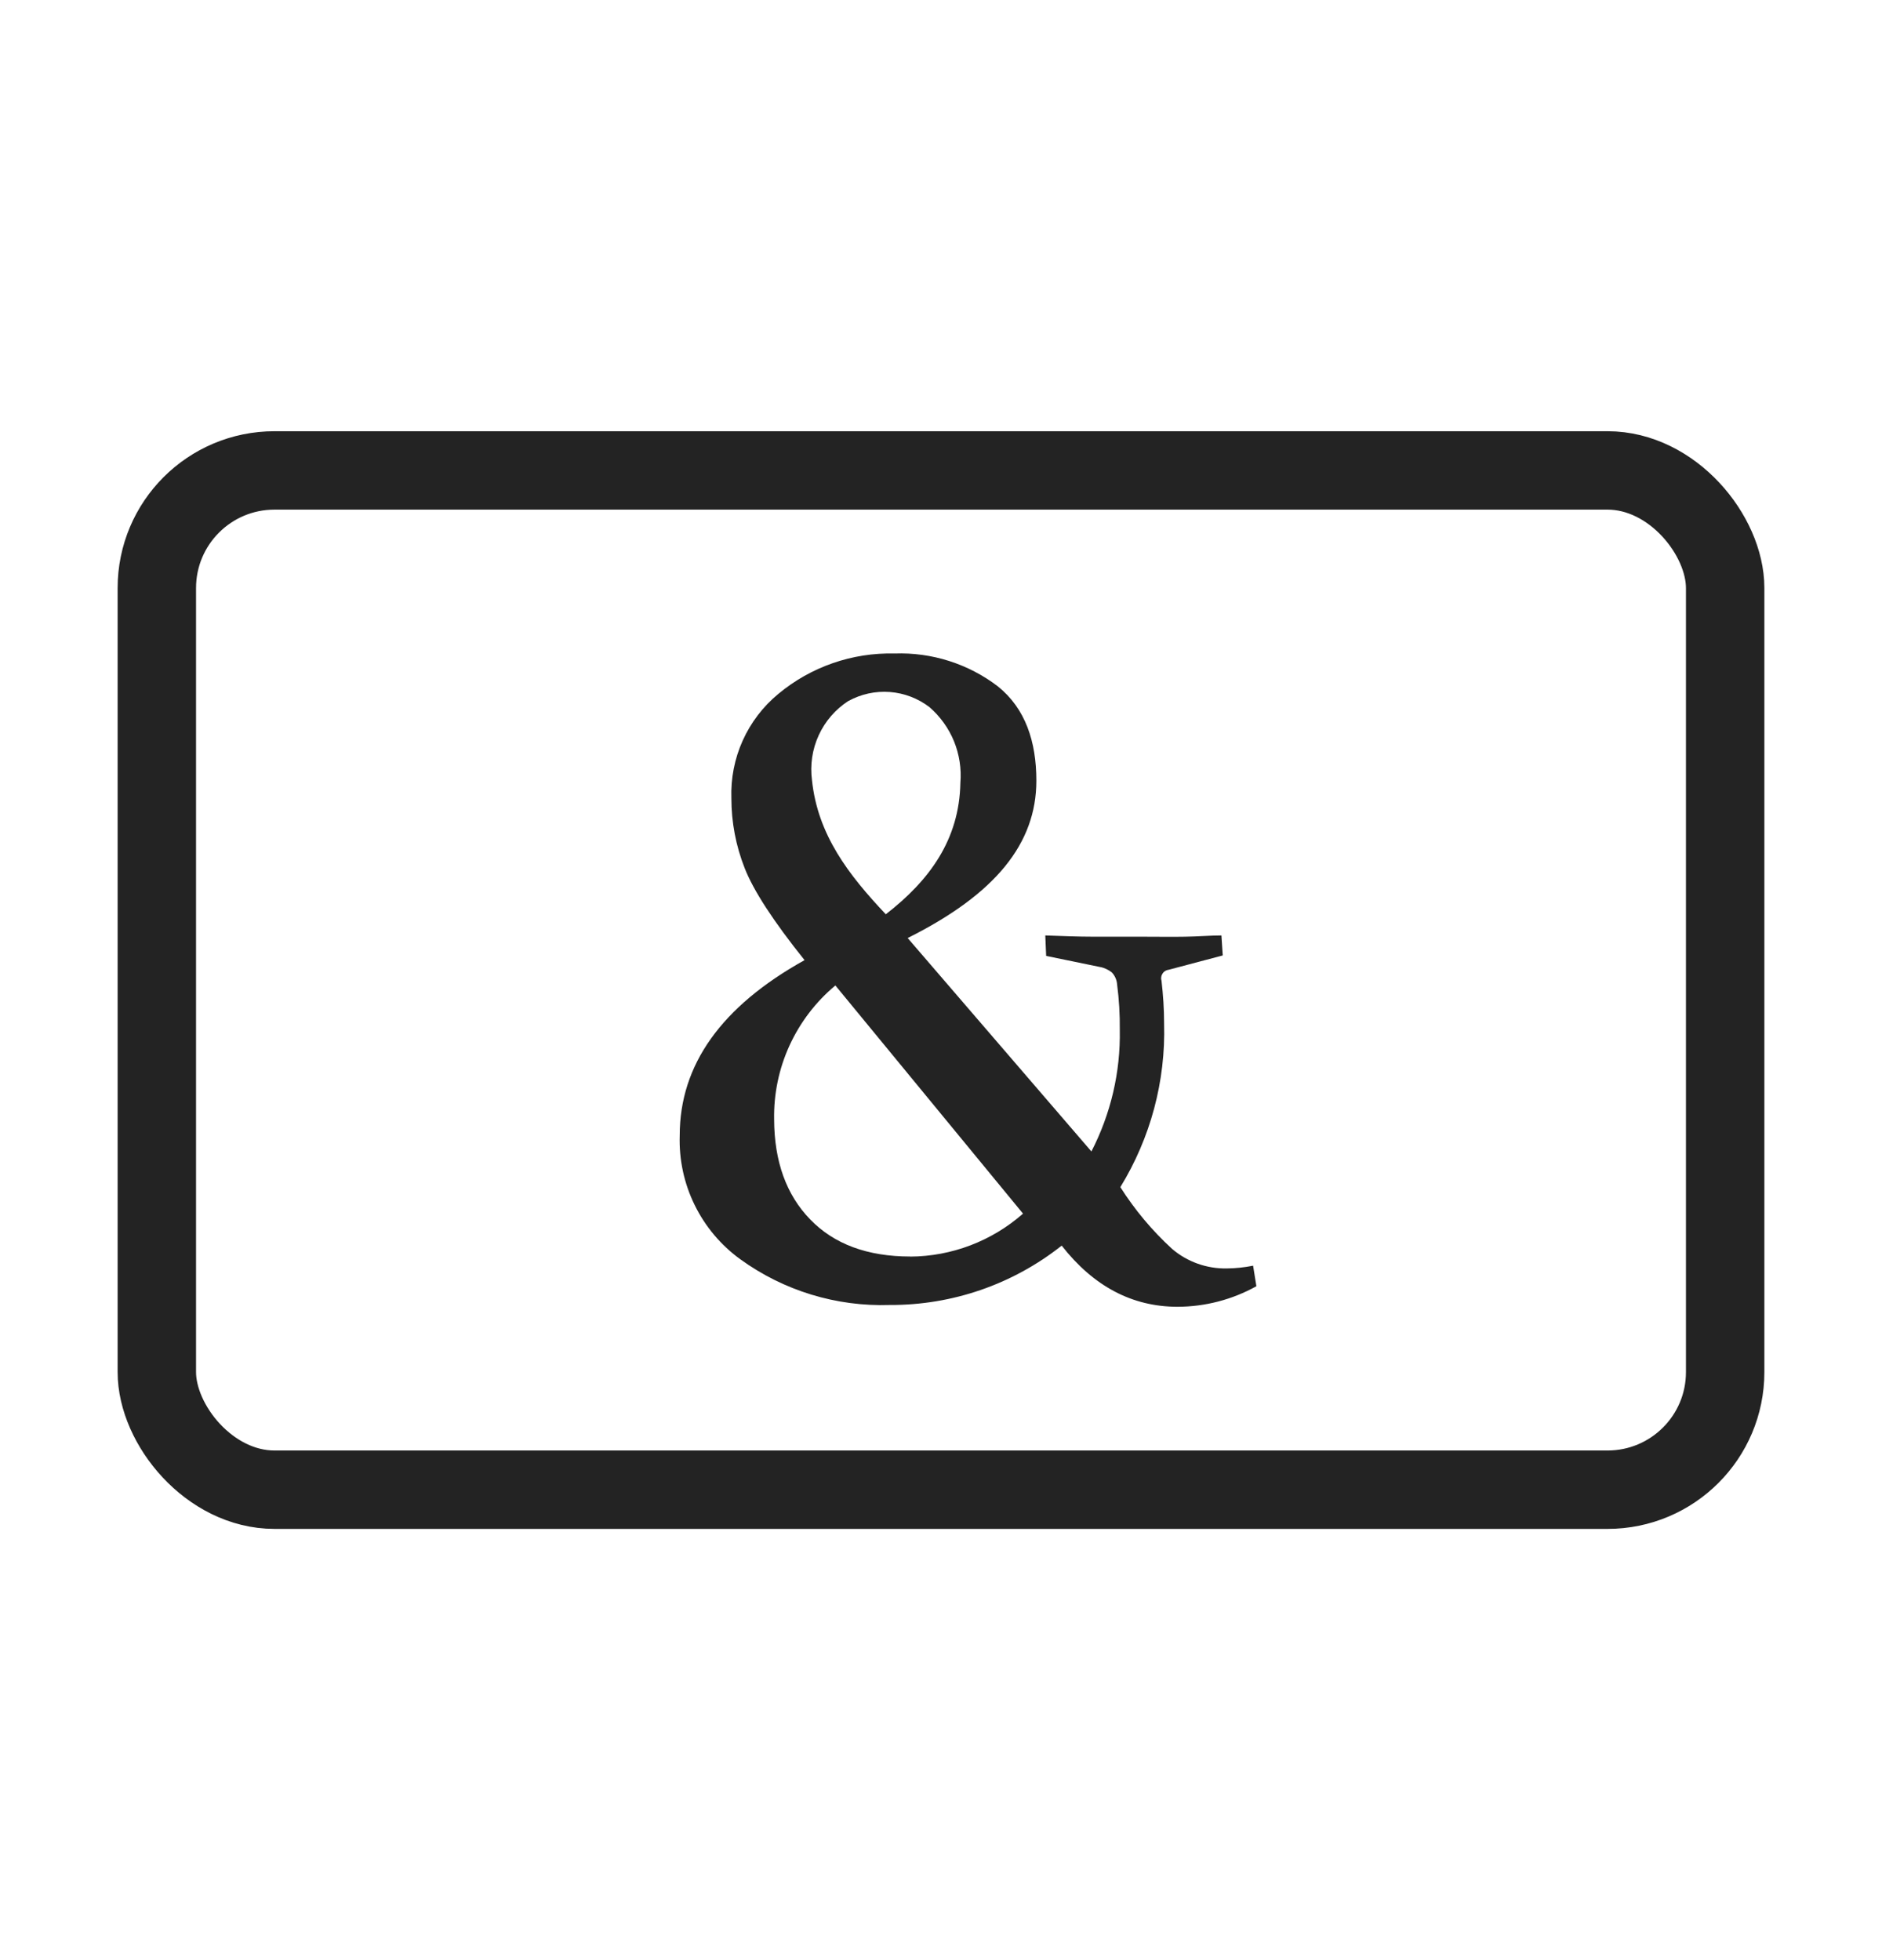
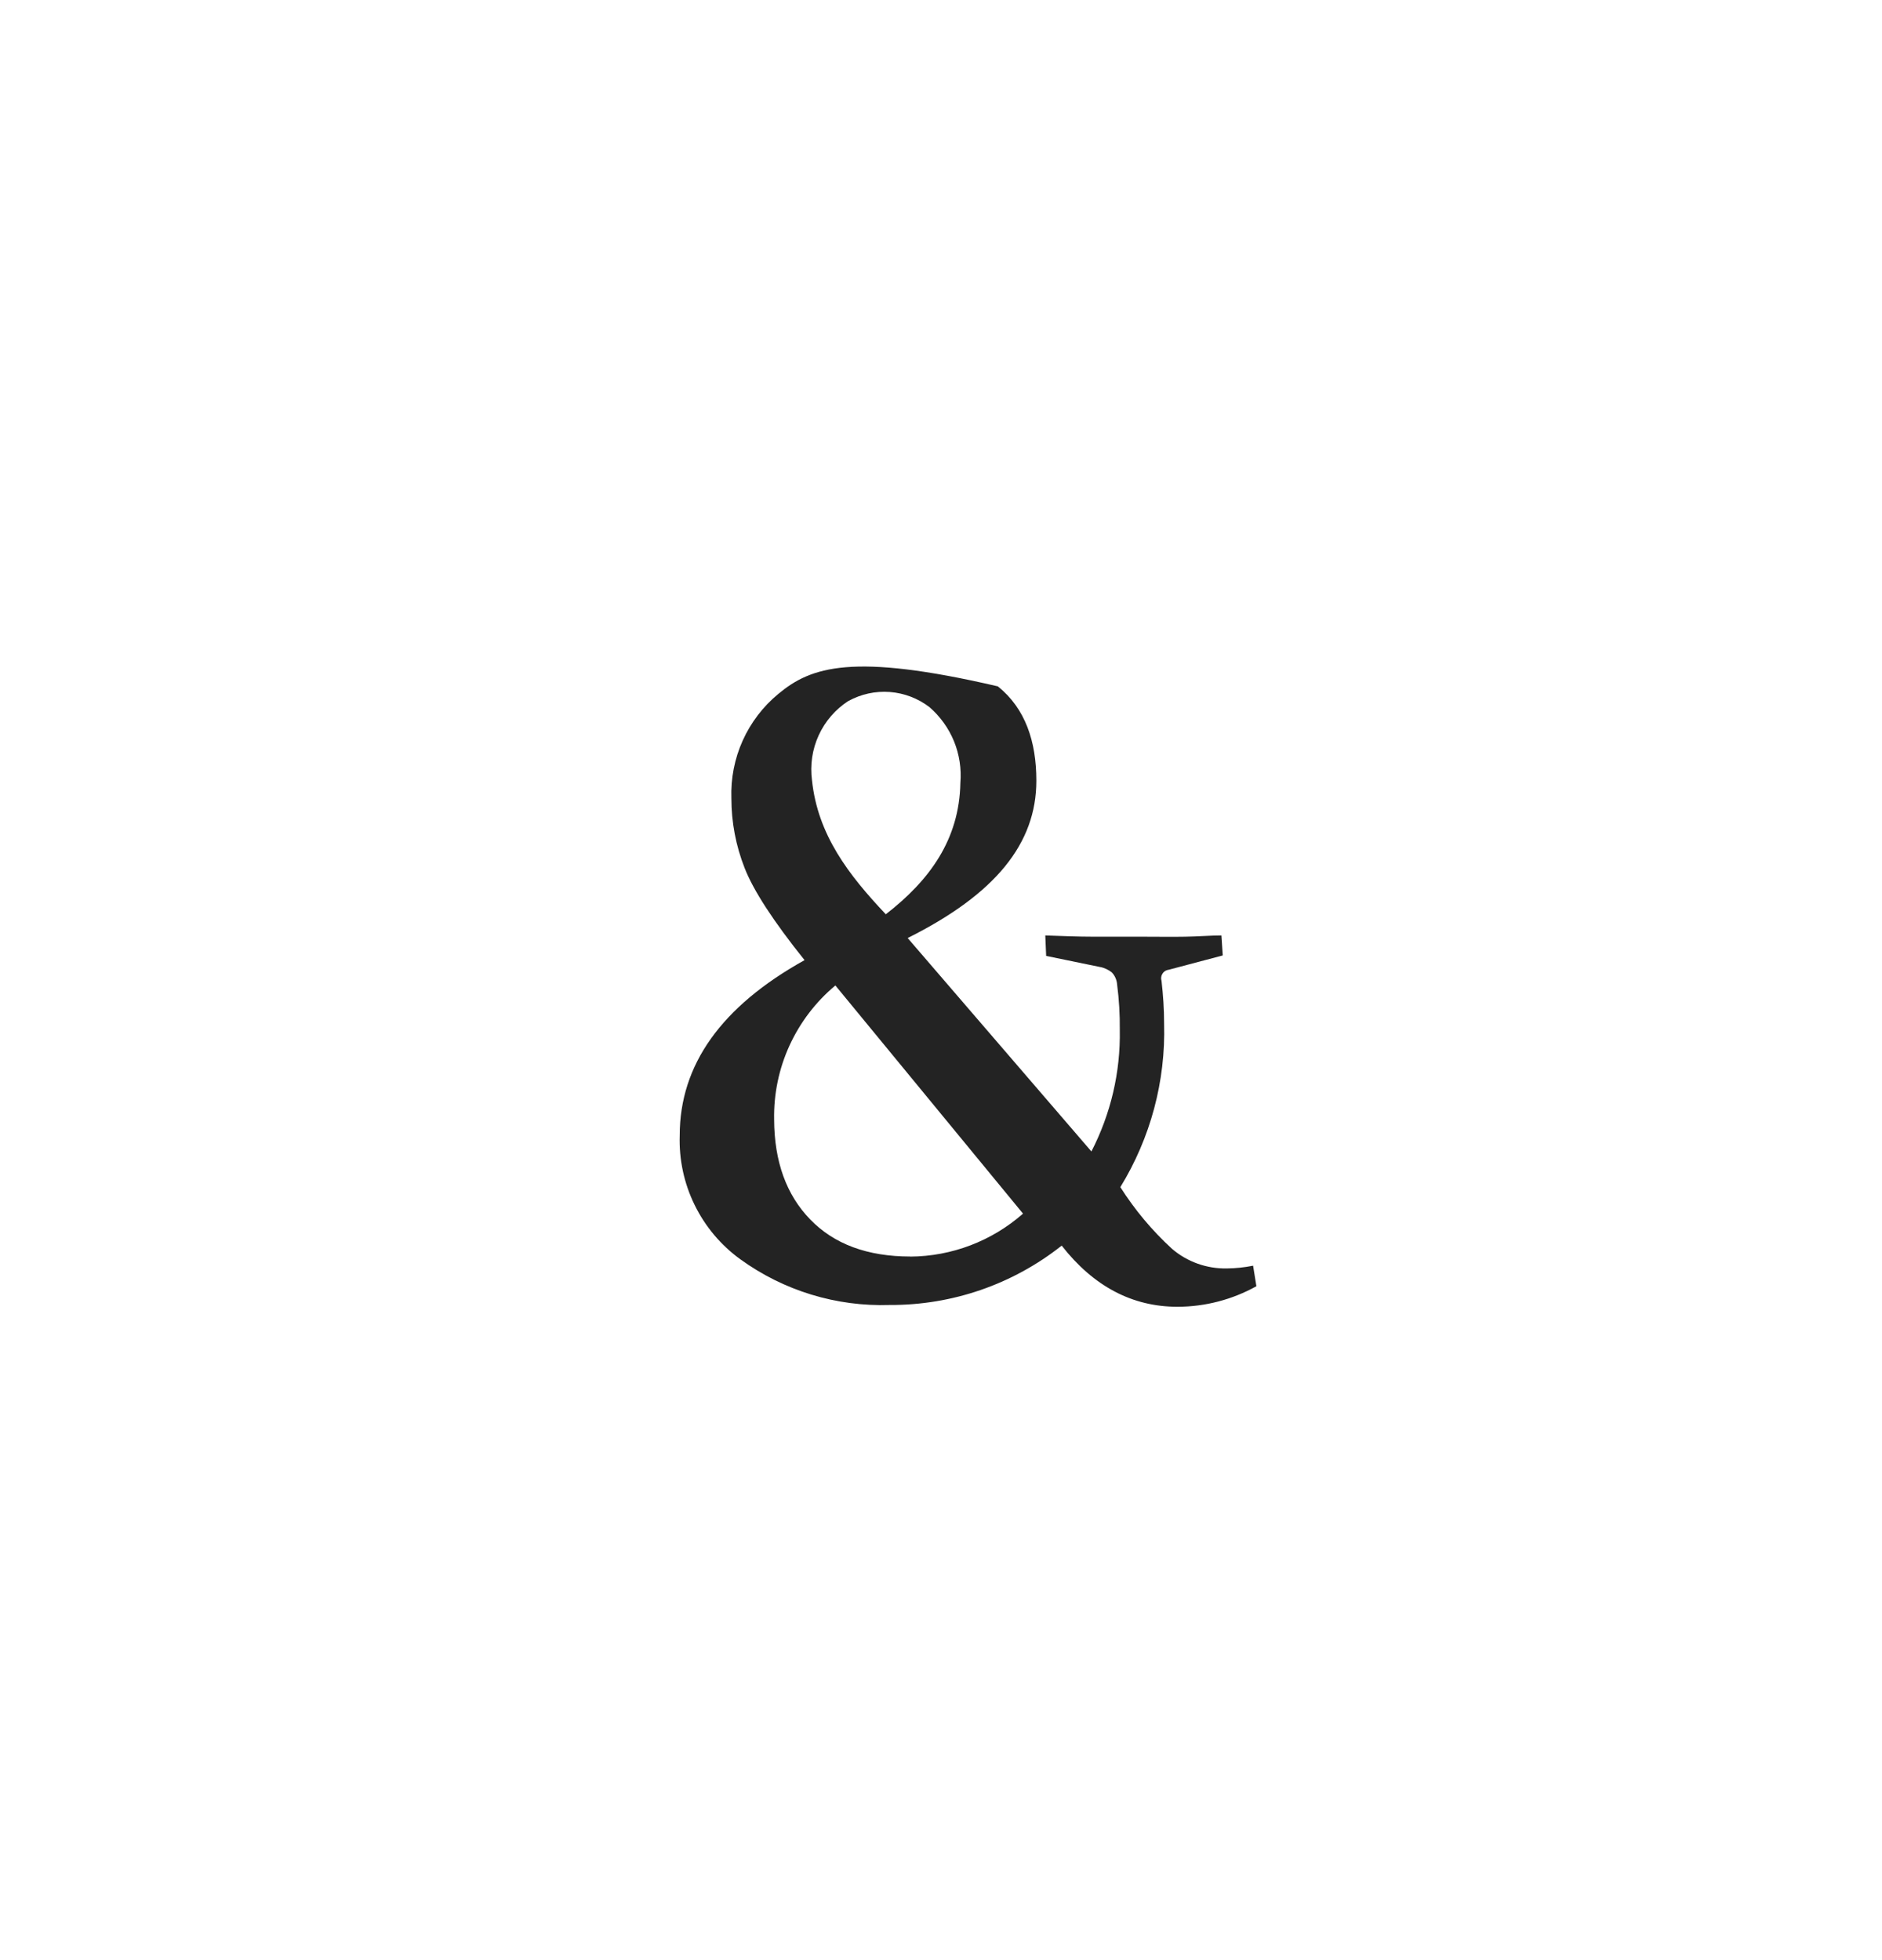
<svg xmlns="http://www.w3.org/2000/svg" fill="none" viewBox="0 0 24 25" height="25" width="24">
-   <rect stroke="#232323" rx="1.5" height="13" width="20" y="6" x="2" />
-   <path fill="#232323" d="M15.98 16.143C15.87 16.165 15.757 16.177 15.645 16.178C15.389 16.183 15.14 16.094 14.946 15.928C14.693 15.696 14.471 15.431 14.287 15.141C14.671 14.515 14.866 13.79 14.845 13.055C14.845 12.872 14.833 12.69 14.812 12.508C14.807 12.492 14.806 12.476 14.809 12.46C14.811 12.444 14.817 12.429 14.826 12.416C14.835 12.402 14.847 12.391 14.86 12.383C14.874 12.375 14.89 12.37 14.906 12.368L15.593 12.186L15.576 11.931C15.437 11.931 15.274 11.945 15.112 11.947C14.95 11.95 14.774 11.947 14.587 11.947C14.372 11.947 14.16 11.947 13.953 11.947C13.746 11.947 13.534 11.938 13.33 11.931L13.341 12.192L14.021 12.332C14.078 12.341 14.132 12.366 14.178 12.402C14.218 12.444 14.242 12.499 14.246 12.558C14.271 12.749 14.282 12.942 14.28 13.135C14.29 13.674 14.165 14.207 13.918 14.686L11.575 11.964C12.693 11.405 13.216 10.76 13.216 9.957C13.216 9.459 13.077 9.037 12.725 8.754C12.348 8.466 11.882 8.318 11.407 8.335C10.868 8.322 10.342 8.504 9.927 8.849C9.731 9.01 9.575 9.215 9.471 9.446C9.367 9.677 9.318 9.93 9.327 10.183C9.327 10.486 9.384 10.787 9.495 11.069C9.607 11.357 9.862 11.749 10.26 12.246C9.199 12.836 8.668 13.581 8.668 14.482C8.658 14.788 8.723 15.093 8.858 15.368C8.993 15.644 9.193 15.882 9.442 16.062C9.995 16.462 10.665 16.667 11.347 16.644C12.143 16.648 12.916 16.381 13.539 15.887C13.946 16.407 14.439 16.667 15.017 16.667C15.369 16.666 15.714 16.576 16.022 16.405L15.98 16.143ZM10.819 8.941C10.98 8.852 11.164 8.812 11.348 8.826C11.531 8.84 11.707 8.907 11.853 9.019C11.99 9.138 12.097 9.287 12.166 9.455C12.234 9.623 12.262 9.804 12.247 9.985C12.234 10.708 11.854 11.229 11.296 11.661C10.822 11.159 10.428 10.648 10.355 9.953C10.329 9.757 10.358 9.558 10.44 9.379C10.522 9.199 10.654 9.047 10.819 8.94V8.941ZM11.609 16.026C11.062 16.026 10.636 15.868 10.332 15.553C10.027 15.239 9.874 14.813 9.872 14.278C9.866 13.953 9.933 13.63 10.068 13.335C10.204 13.039 10.403 12.777 10.653 12.569L13.046 15.479C12.648 15.829 12.137 16.024 11.607 16.027" />
+   <path fill="#232323" d="M15.98 16.143C15.87 16.165 15.757 16.177 15.645 16.178C15.389 16.183 15.14 16.094 14.946 15.928C14.693 15.696 14.471 15.431 14.287 15.141C14.671 14.515 14.866 13.79 14.845 13.055C14.845 12.872 14.833 12.69 14.812 12.508C14.807 12.492 14.806 12.476 14.809 12.46C14.811 12.444 14.817 12.429 14.826 12.416C14.835 12.402 14.847 12.391 14.86 12.383C14.874 12.375 14.89 12.37 14.906 12.368L15.593 12.186L15.576 11.931C15.437 11.931 15.274 11.945 15.112 11.947C14.95 11.95 14.774 11.947 14.587 11.947C14.372 11.947 14.16 11.947 13.953 11.947C13.746 11.947 13.534 11.938 13.33 11.931L13.341 12.192L14.021 12.332C14.078 12.341 14.132 12.366 14.178 12.402C14.218 12.444 14.242 12.499 14.246 12.558C14.271 12.749 14.282 12.942 14.28 13.135C14.29 13.674 14.165 14.207 13.918 14.686L11.575 11.964C12.693 11.405 13.216 10.76 13.216 9.957C13.216 9.459 13.077 9.037 12.725 8.754C10.868 8.322 10.342 8.504 9.927 8.849C9.731 9.01 9.575 9.215 9.471 9.446C9.367 9.677 9.318 9.93 9.327 10.183C9.327 10.486 9.384 10.787 9.495 11.069C9.607 11.357 9.862 11.749 10.26 12.246C9.199 12.836 8.668 13.581 8.668 14.482C8.658 14.788 8.723 15.093 8.858 15.368C8.993 15.644 9.193 15.882 9.442 16.062C9.995 16.462 10.665 16.667 11.347 16.644C12.143 16.648 12.916 16.381 13.539 15.887C13.946 16.407 14.439 16.667 15.017 16.667C15.369 16.666 15.714 16.576 16.022 16.405L15.98 16.143ZM10.819 8.941C10.98 8.852 11.164 8.812 11.348 8.826C11.531 8.84 11.707 8.907 11.853 9.019C11.99 9.138 12.097 9.287 12.166 9.455C12.234 9.623 12.262 9.804 12.247 9.985C12.234 10.708 11.854 11.229 11.296 11.661C10.822 11.159 10.428 10.648 10.355 9.953C10.329 9.757 10.358 9.558 10.44 9.379C10.522 9.199 10.654 9.047 10.819 8.94V8.941ZM11.609 16.026C11.062 16.026 10.636 15.868 10.332 15.553C10.027 15.239 9.874 14.813 9.872 14.278C9.866 13.953 9.933 13.63 10.068 13.335C10.204 13.039 10.403 12.777 10.653 12.569L13.046 15.479C12.648 15.829 12.137 16.024 11.607 16.027" />
</svg>